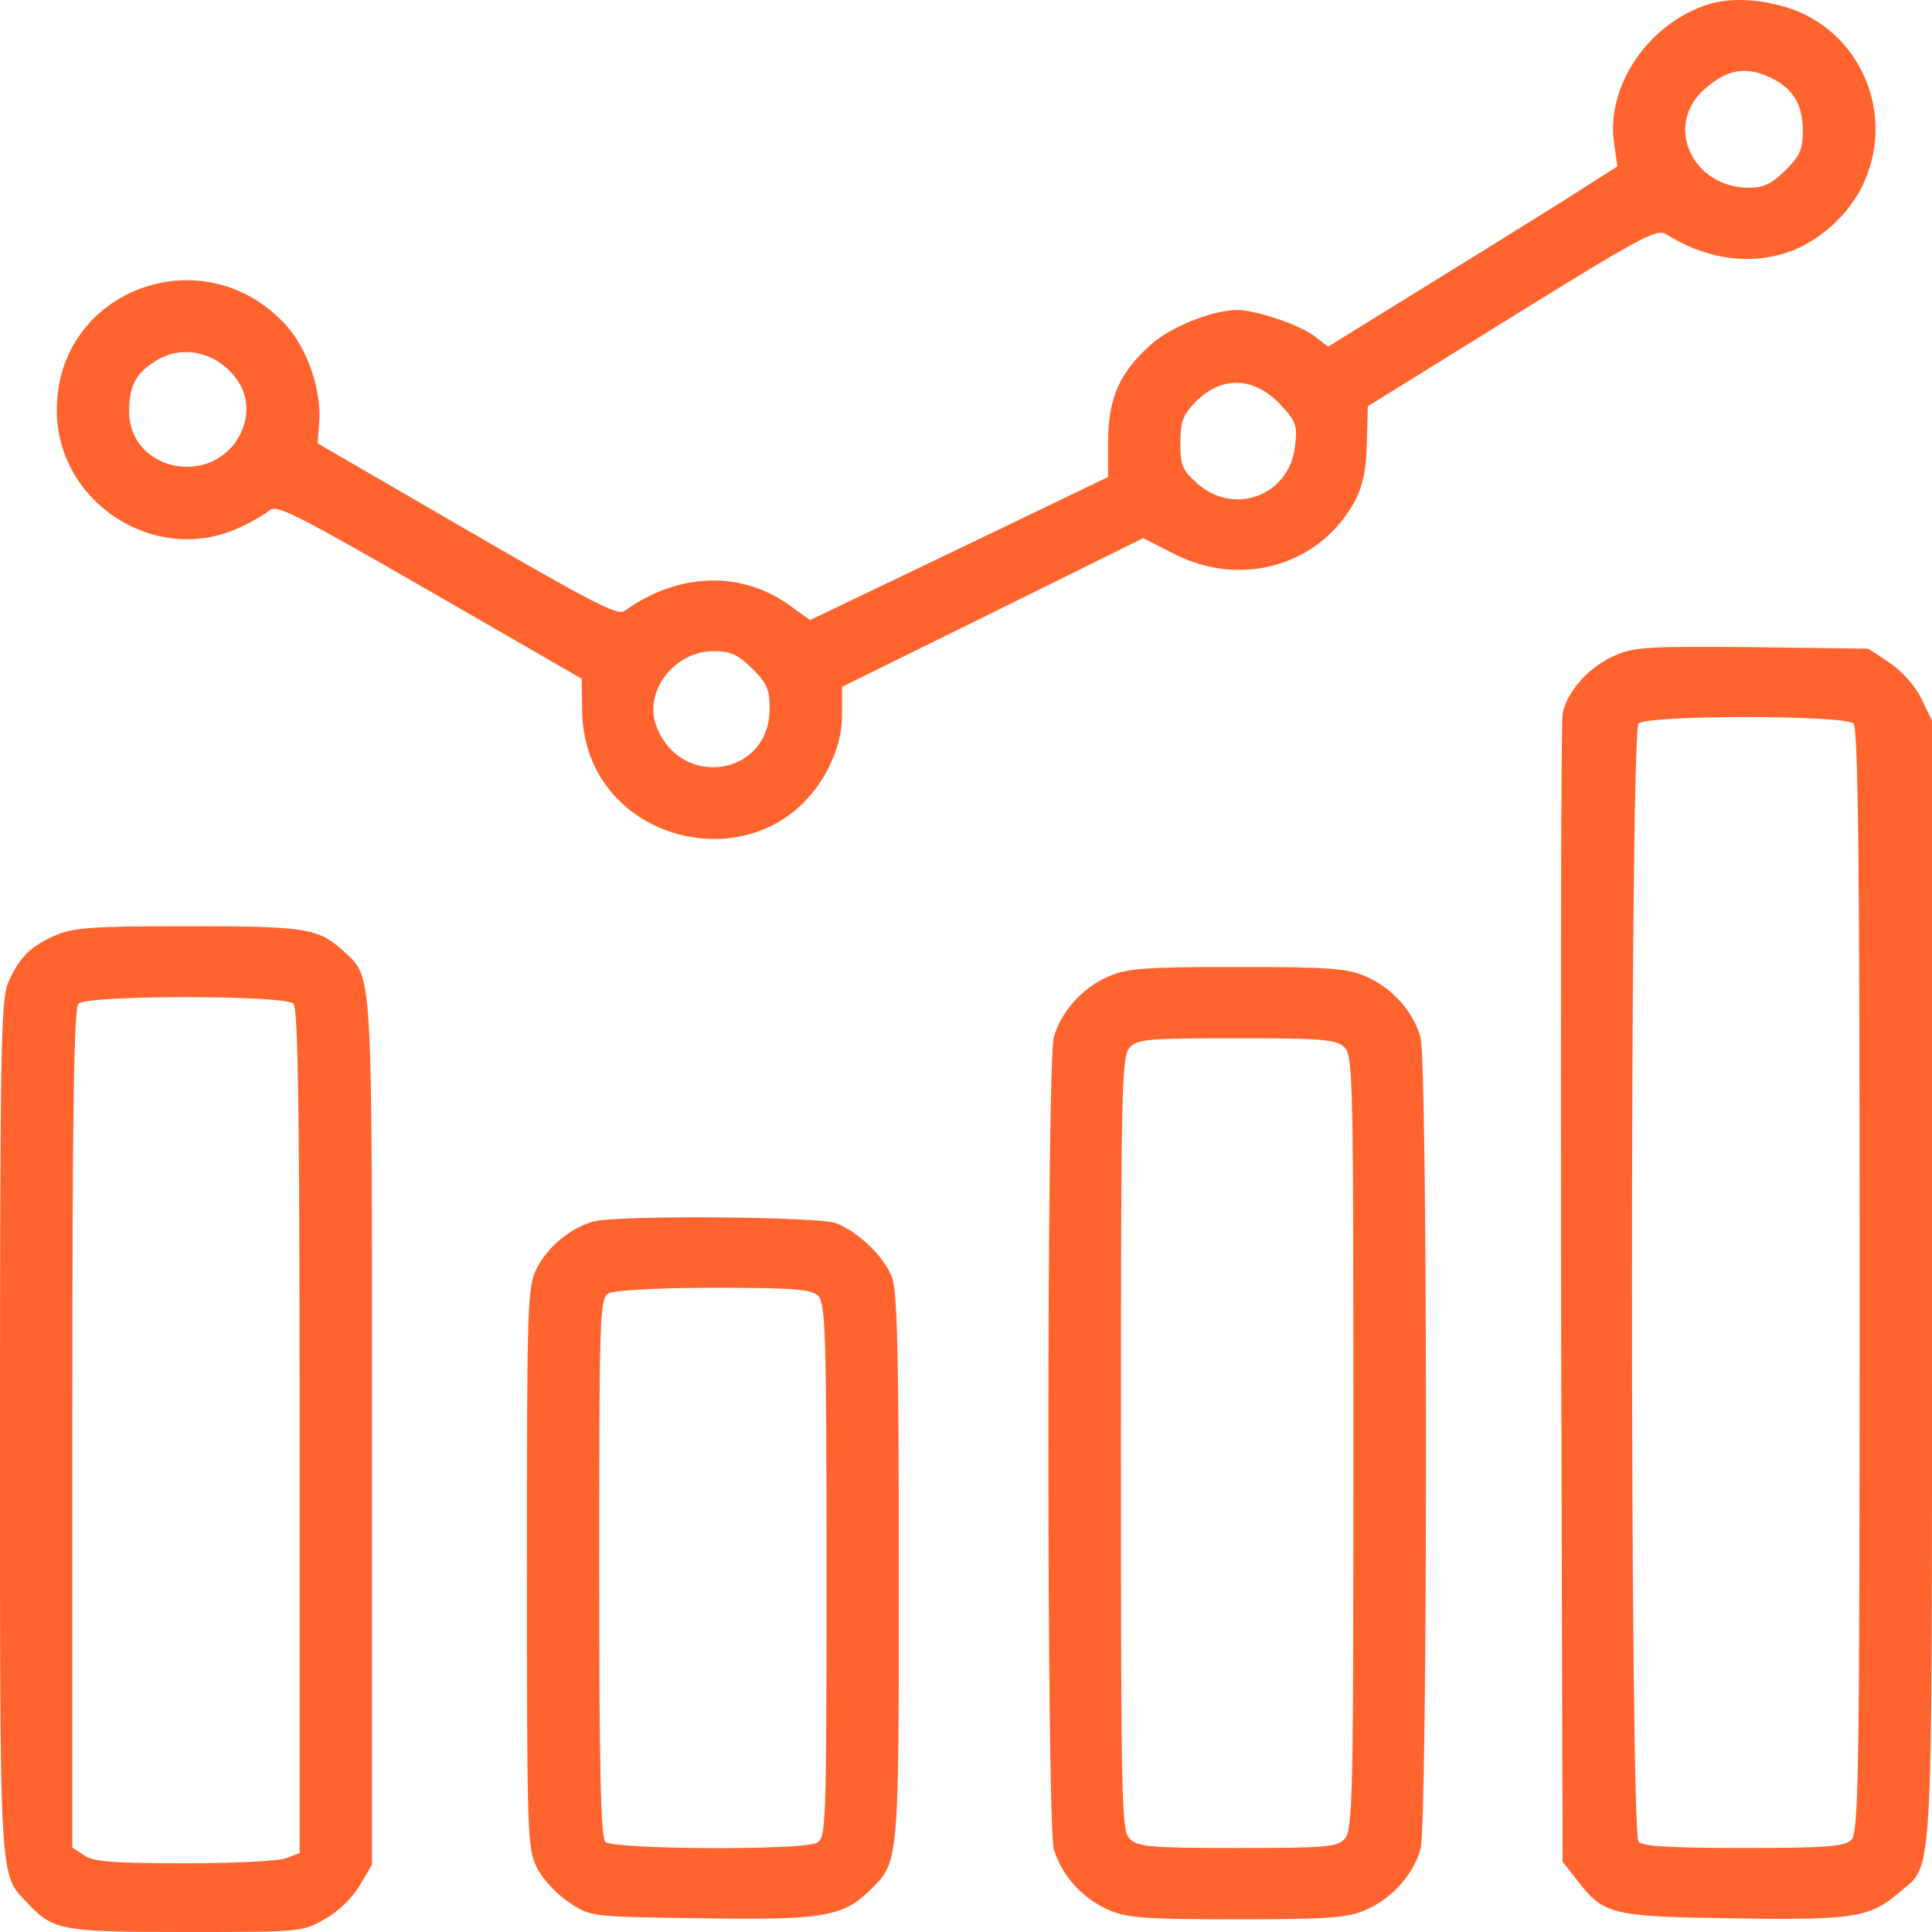
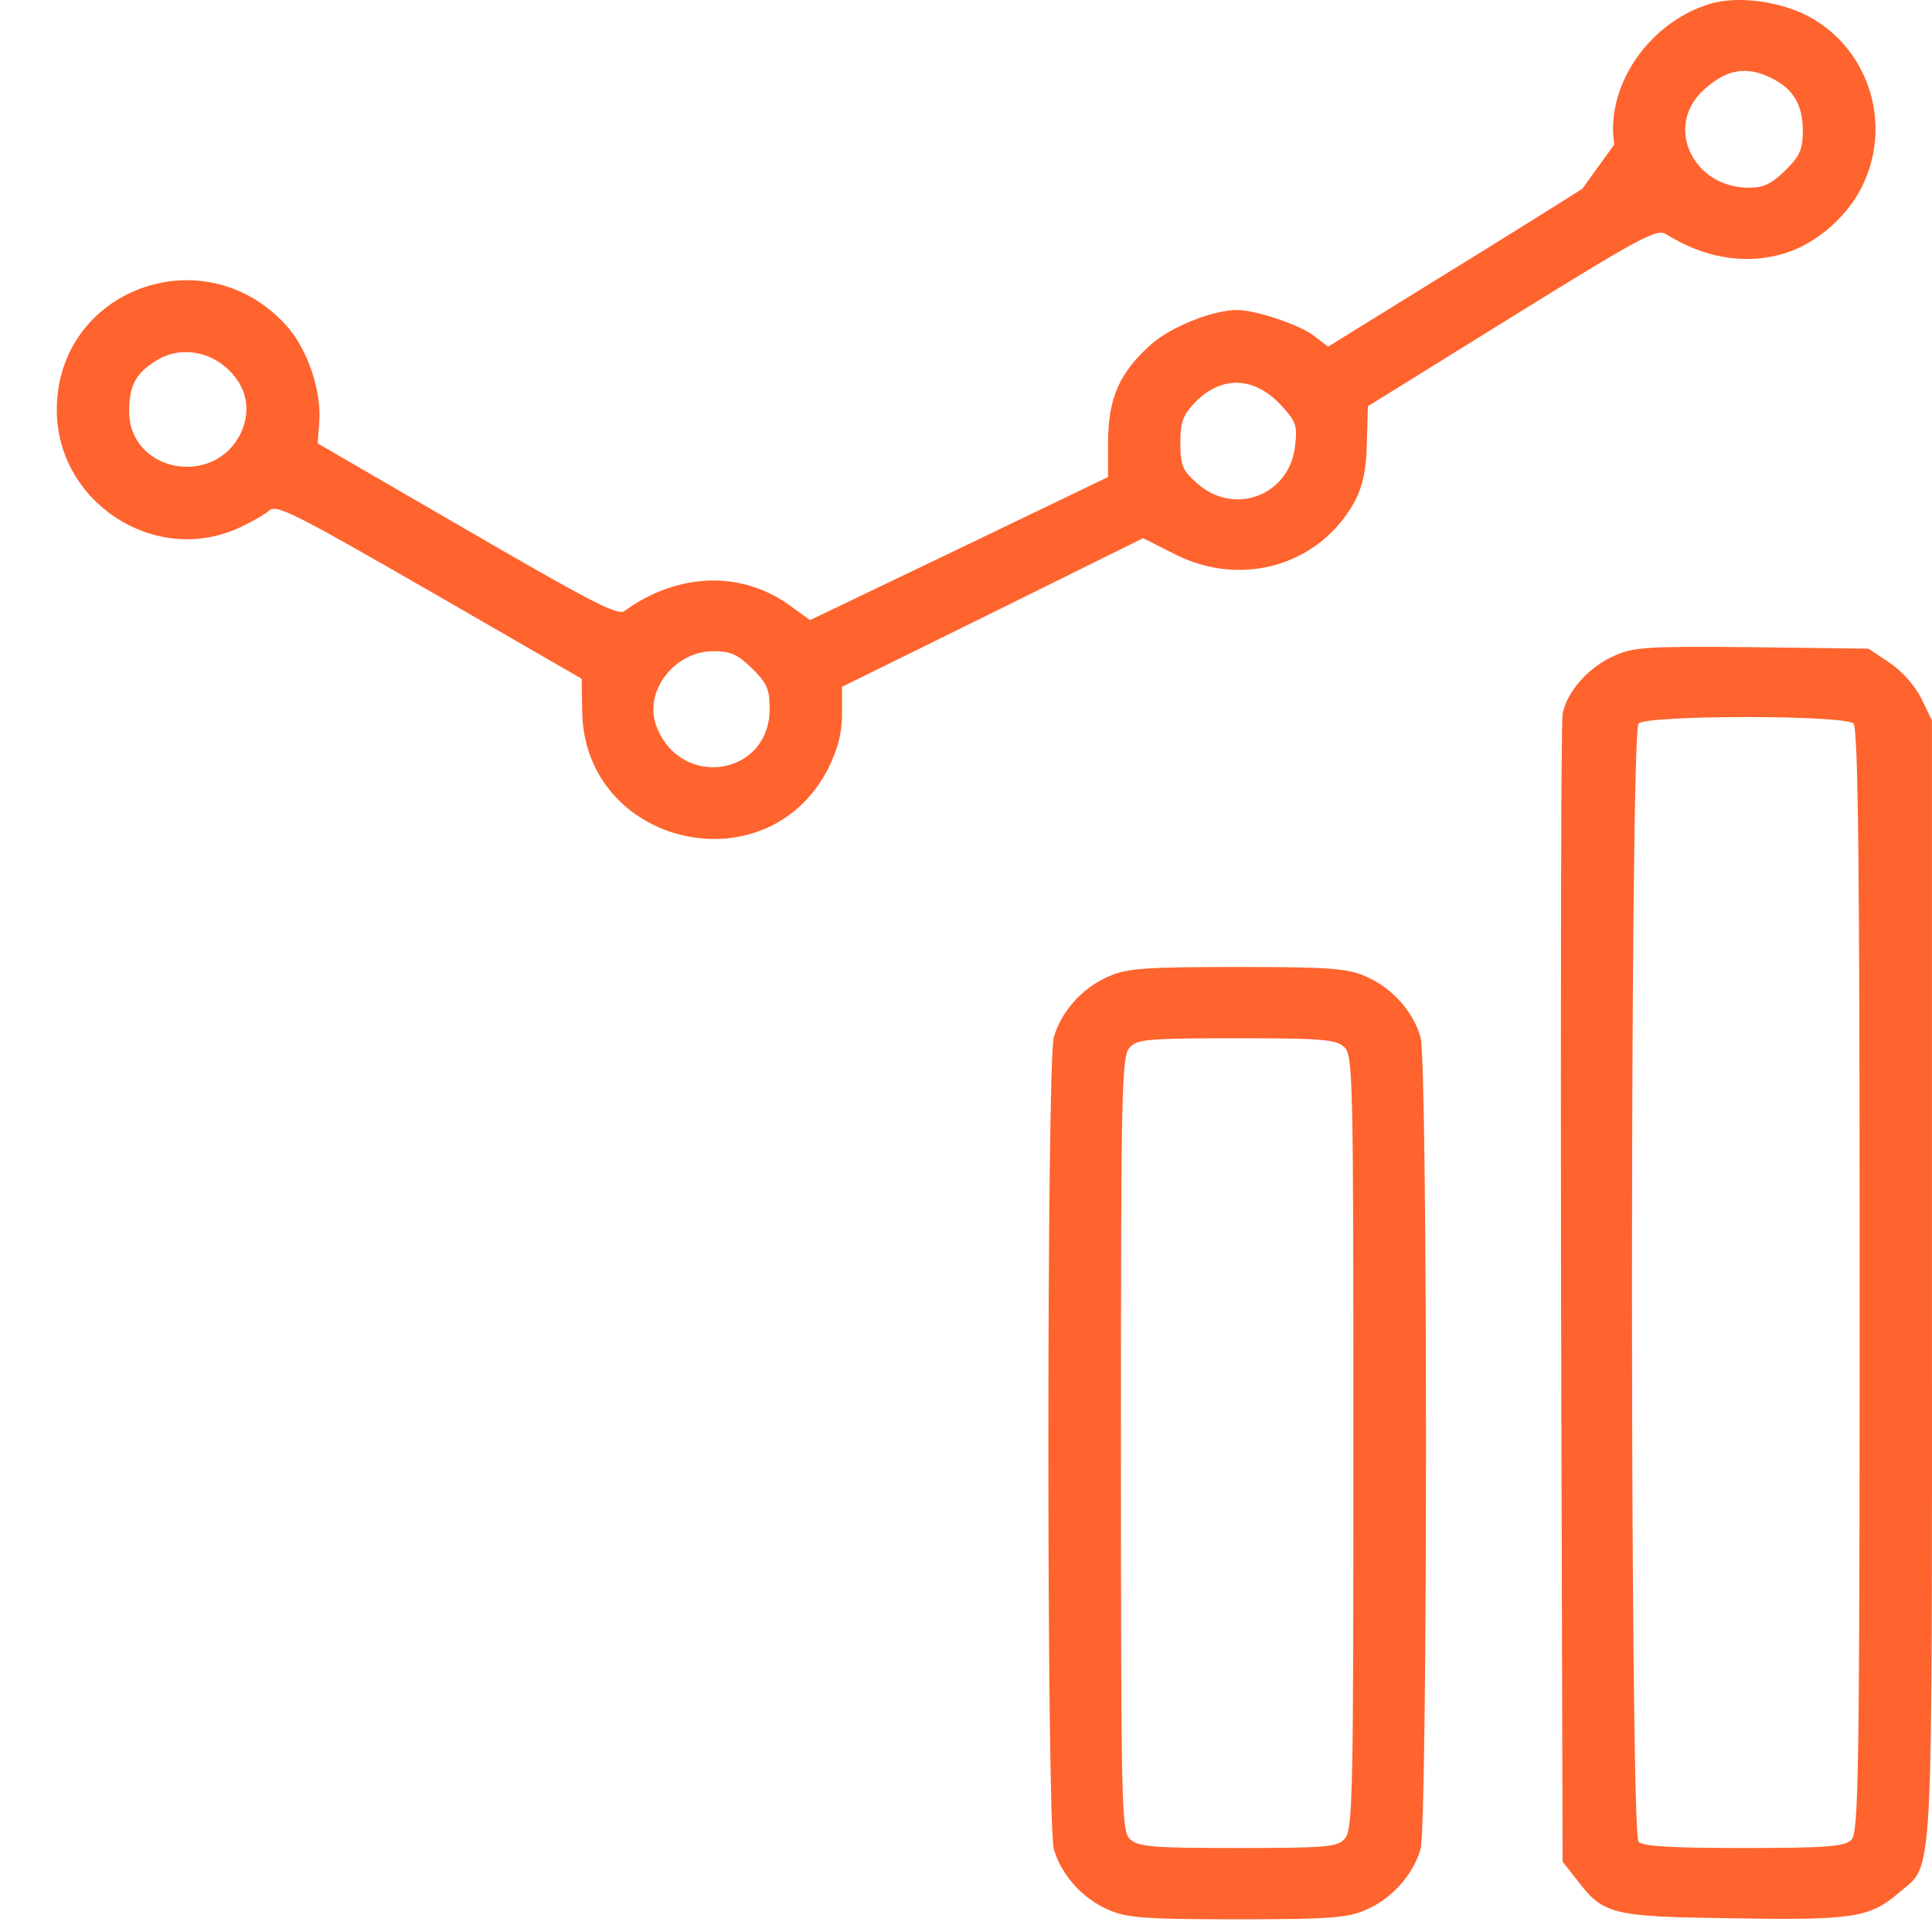
<svg xmlns="http://www.w3.org/2000/svg" width="40" height="40" viewBox="0 0 40 40" fill="none">
-   <path d="M35.4 0.081C34.138 0.461 33.229 1.789 33.422 2.991L33.486 3.445L32.759 3.909C32.363 4.162 31.015 5.005 29.764 5.775L27.497 7.177L27.208 6.956C26.909 6.724 26 6.418 25.614 6.418C25.112 6.418 24.245 6.766 23.839 7.124C23.176 7.715 22.951 8.232 22.941 9.128V9.876L19.85 11.363L16.77 12.839L16.406 12.575C15.39 11.806 14.053 11.838 12.93 12.649C12.791 12.755 12.214 12.449 9.668 10.973L6.577 9.18L6.609 8.748C6.663 8.094 6.363 7.209 5.914 6.724C4.214 4.868 1.176 5.996 1.176 8.485C1.176 10.393 3.187 11.711 4.92 10.941C5.176 10.825 5.476 10.657 5.572 10.572C5.722 10.435 6.075 10.614 8.898 12.238L12.042 14.052L12.053 14.695C12.064 17.5 15.861 18.406 17.144 15.918C17.347 15.507 17.433 15.18 17.433 14.779V14.22L20.556 12.681L23.668 11.142L24.31 11.468C25.711 12.185 27.336 11.7 28.053 10.372C28.213 10.066 28.288 9.729 28.299 9.18L28.32 8.411L31.294 6.566C33.967 4.91 34.299 4.731 34.491 4.847C35.272 5.332 36.085 5.48 36.866 5.269C37.539 5.089 38.192 4.552 38.534 3.898C39.293 2.411 38.534 0.608 36.962 0.144C36.395 -0.024 35.828 -0.045 35.4 0.081ZM36.684 1.621C37.133 1.842 37.325 2.179 37.325 2.707C37.325 3.097 37.261 3.234 36.962 3.529C36.684 3.803 36.513 3.887 36.213 3.887C35.047 3.887 34.449 2.612 35.272 1.863C35.743 1.431 36.16 1.357 36.684 1.621ZM4.716 7.641C5.112 8.01 5.208 8.495 4.984 8.97C4.428 10.108 2.674 9.771 2.674 8.516C2.674 7.978 2.813 7.725 3.24 7.462C3.7 7.177 4.299 7.251 4.716 7.641ZM26.513 8.379C26.834 8.727 26.866 8.801 26.812 9.244C26.695 10.256 25.561 10.688 24.791 10.013C24.481 9.739 24.438 9.634 24.438 9.17C24.438 8.738 24.491 8.59 24.748 8.326C25.283 7.778 25.957 7.789 26.513 8.379ZM15.572 13.841C15.882 14.147 15.935 14.273 15.935 14.674C15.935 16.066 14.096 16.35 13.593 15.043C13.315 14.326 13.957 13.482 14.77 13.482C15.123 13.482 15.272 13.546 15.572 13.841Z" fill="#FF632E" />
+   <path d="M35.4 0.081C34.138 0.461 33.229 1.789 33.422 2.991L32.759 3.909C32.363 4.162 31.015 5.005 29.764 5.775L27.497 7.177L27.208 6.956C26.909 6.724 26 6.418 25.614 6.418C25.112 6.418 24.245 6.766 23.839 7.124C23.176 7.715 22.951 8.232 22.941 9.128V9.876L19.85 11.363L16.77 12.839L16.406 12.575C15.39 11.806 14.053 11.838 12.93 12.649C12.791 12.755 12.214 12.449 9.668 10.973L6.577 9.18L6.609 8.748C6.663 8.094 6.363 7.209 5.914 6.724C4.214 4.868 1.176 5.996 1.176 8.485C1.176 10.393 3.187 11.711 4.92 10.941C5.176 10.825 5.476 10.657 5.572 10.572C5.722 10.435 6.075 10.614 8.898 12.238L12.042 14.052L12.053 14.695C12.064 17.5 15.861 18.406 17.144 15.918C17.347 15.507 17.433 15.18 17.433 14.779V14.22L20.556 12.681L23.668 11.142L24.31 11.468C25.711 12.185 27.336 11.7 28.053 10.372C28.213 10.066 28.288 9.729 28.299 9.18L28.32 8.411L31.294 6.566C33.967 4.91 34.299 4.731 34.491 4.847C35.272 5.332 36.085 5.48 36.866 5.269C37.539 5.089 38.192 4.552 38.534 3.898C39.293 2.411 38.534 0.608 36.962 0.144C36.395 -0.024 35.828 -0.045 35.4 0.081ZM36.684 1.621C37.133 1.842 37.325 2.179 37.325 2.707C37.325 3.097 37.261 3.234 36.962 3.529C36.684 3.803 36.513 3.887 36.213 3.887C35.047 3.887 34.449 2.612 35.272 1.863C35.743 1.431 36.16 1.357 36.684 1.621ZM4.716 7.641C5.112 8.01 5.208 8.495 4.984 8.97C4.428 10.108 2.674 9.771 2.674 8.516C2.674 7.978 2.813 7.725 3.24 7.462C3.7 7.177 4.299 7.251 4.716 7.641ZM26.513 8.379C26.834 8.727 26.866 8.801 26.812 9.244C26.695 10.256 25.561 10.688 24.791 10.013C24.481 9.739 24.438 9.634 24.438 9.17C24.438 8.738 24.491 8.59 24.748 8.326C25.283 7.778 25.957 7.789 26.513 8.379ZM15.572 13.841C15.882 14.147 15.935 14.273 15.935 14.674C15.935 16.066 14.096 16.35 13.593 15.043C13.315 14.326 13.957 13.482 14.77 13.482C15.123 13.482 15.272 13.546 15.572 13.841Z" fill="#FF632E" />
  <path d="M33.422 13.578C32.887 13.81 32.438 14.326 32.352 14.78C32.32 14.97 32.31 20.389 32.32 26.831L32.352 38.545L32.652 38.925C33.197 39.642 33.368 39.684 35.882 39.716C38.374 39.758 38.716 39.705 39.326 39.178C40.042 38.556 39.999 39.326 39.999 26.536V14.917L39.775 14.453C39.636 14.179 39.368 13.884 39.112 13.715L38.684 13.43L36.267 13.399C34.096 13.377 33.807 13.399 33.422 13.578ZM38.374 14.98C38.47 15.075 38.502 17.785 38.502 26.515C38.502 36.753 38.481 37.944 38.331 38.092C38.192 38.229 37.839 38.261 36.106 38.261C34.652 38.261 34.021 38.229 33.925 38.134C33.743 37.955 33.743 15.159 33.925 14.98C34.106 14.801 38.192 14.801 38.374 14.98Z" fill="#FF632E" />
-   <path d="M1.123 19.376C0.61 19.608 0.385 19.84 0.161 20.367C0.021 20.705 9.8317e-05 21.875 9.8317e-05 29.562C9.8317e-05 39.093 -0.021 38.788 0.567 39.399C1.102 39.968 1.262 40 3.85 40C6.214 40 6.267 40 6.717 39.736C6.995 39.589 7.294 39.294 7.444 39.041L7.701 38.608V29.625C7.701 19.861 7.722 20.262 7.102 19.682C6.588 19.218 6.332 19.176 3.872 19.176C1.85 19.176 1.497 19.208 1.123 19.376ZM6.075 20.779C6.171 20.874 6.203 22.982 6.203 29.636V38.366L5.925 38.471C5.775 38.534 4.824 38.577 3.818 38.577C2.321 38.577 1.925 38.545 1.733 38.408L1.497 38.25V29.572C1.497 22.972 1.529 20.874 1.626 20.779C1.808 20.599 5.893 20.599 6.075 20.779Z" fill="#FF632E" />
  <path d="M22.941 20.221C22.406 20.453 21.968 20.948 21.818 21.475C21.668 22.013 21.668 37.744 21.818 38.282C21.968 38.809 22.406 39.305 22.941 39.537C23.315 39.705 23.668 39.737 25.615 39.737C27.561 39.737 27.914 39.705 28.288 39.537C28.823 39.305 29.262 38.809 29.411 38.282C29.561 37.744 29.561 22.013 29.411 21.475C29.262 20.948 28.823 20.453 28.288 20.221C27.914 20.052 27.561 20.02 25.615 20.02C23.668 20.02 23.315 20.052 22.941 20.221ZM27.828 21.676C28.01 21.834 28.021 22.234 28.021 29.858C28.021 37.175 28.01 37.892 27.839 38.071C27.689 38.24 27.465 38.261 25.636 38.261C23.893 38.261 23.572 38.24 23.401 38.082C23.219 37.923 23.208 37.523 23.208 29.9C23.208 22.582 23.219 21.865 23.39 21.686C23.54 21.517 23.764 21.496 25.593 21.496C27.337 21.496 27.657 21.517 27.828 21.676Z" fill="#FF632E" />
-   <path d="M12.278 25.292C11.807 25.429 11.347 25.808 11.123 26.241C10.919 26.641 10.909 26.884 10.909 32.461C10.909 38.081 10.919 38.282 11.123 38.682C11.24 38.914 11.54 39.23 11.786 39.389C12.224 39.684 12.224 39.684 14.481 39.715C17.005 39.758 17.433 39.684 17.978 39.167C18.62 38.545 18.609 38.693 18.609 32.461C18.609 27.896 18.577 26.694 18.459 26.42C18.278 25.988 17.753 25.492 17.304 25.323C16.898 25.186 12.738 25.155 12.278 25.292ZM16.941 26.831C17.09 26.979 17.112 27.632 17.112 32.514C17.112 37.87 17.101 38.05 16.909 38.155C16.599 38.313 12.695 38.292 12.534 38.134C12.438 38.039 12.406 36.626 12.406 32.44C12.406 27.263 12.417 26.873 12.598 26.778C12.706 26.715 13.625 26.662 14.78 26.662C16.459 26.662 16.802 26.694 16.941 26.831Z" fill="#FF632E" />
</svg>